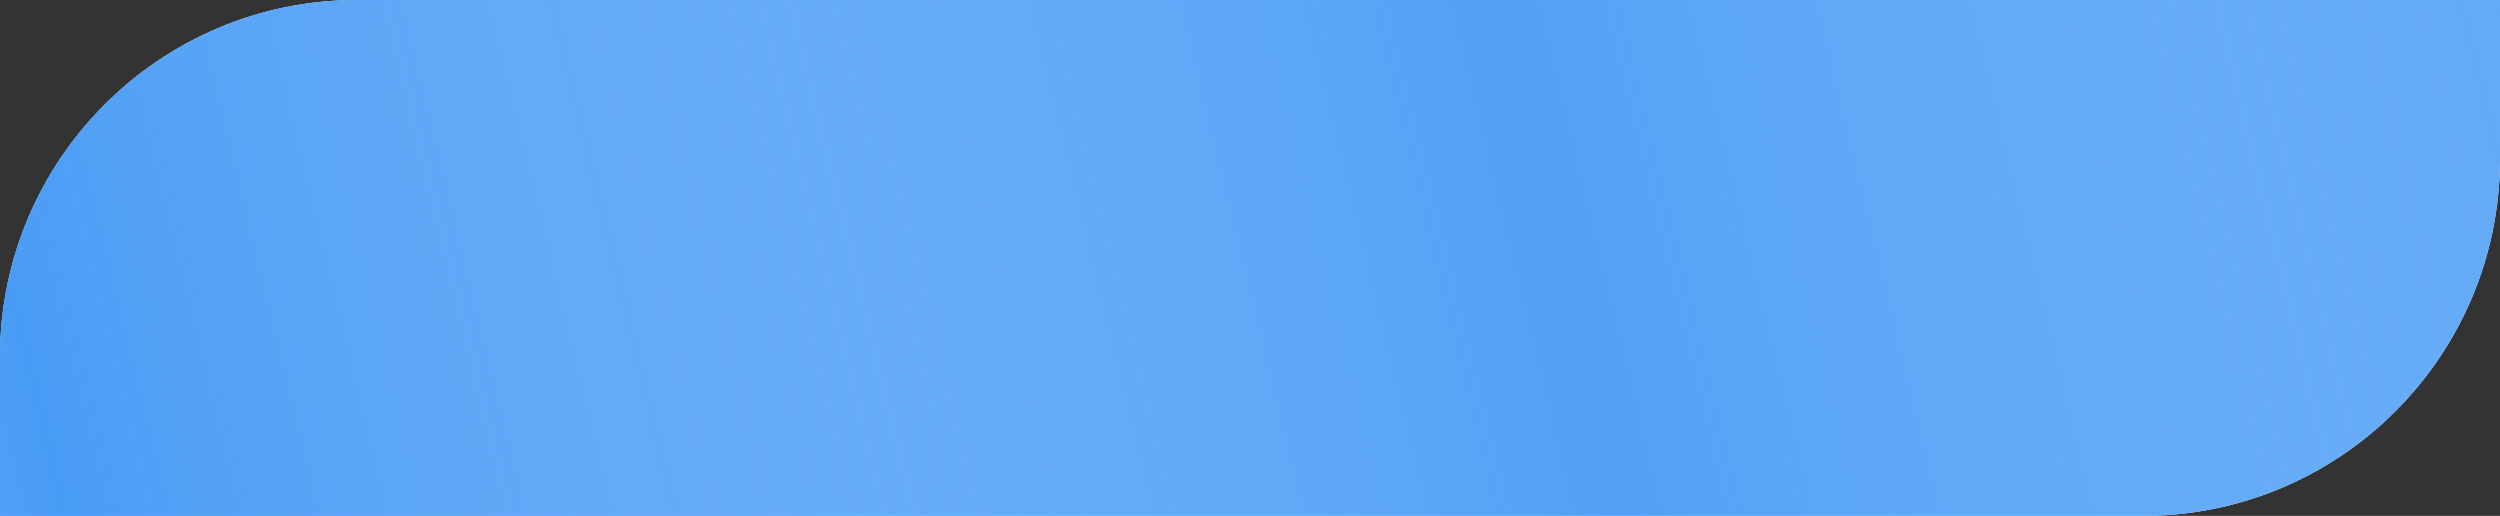
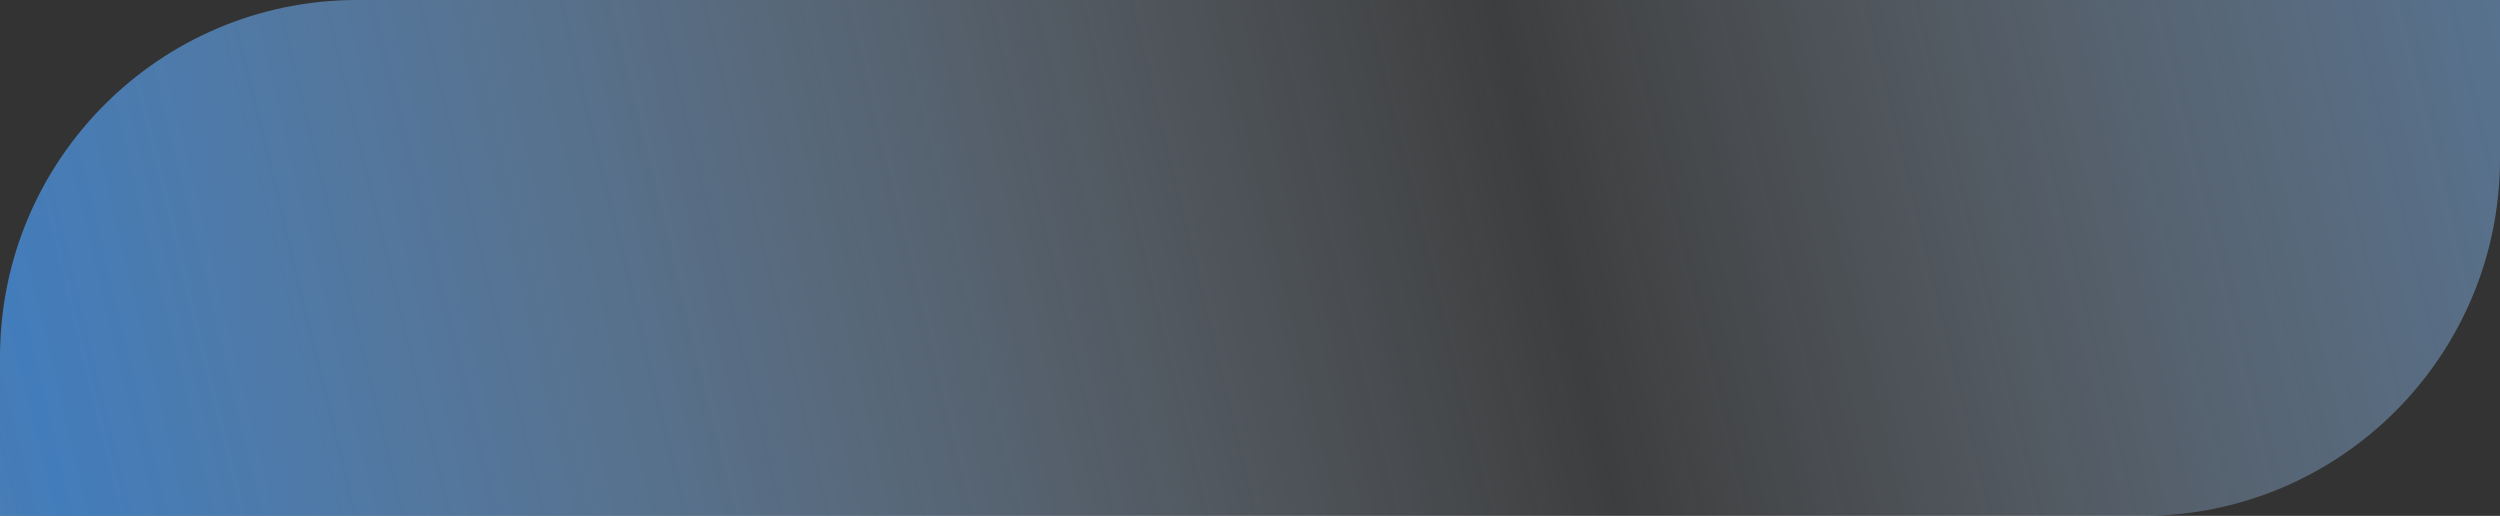
<svg xmlns="http://www.w3.org/2000/svg" width="756" height="156" viewBox="0 0 756 156" fill="none">
  <rect x="0" y="0" width="756" height="156" fill="#333333" stroke="none" />
-   <path d="M0 108C0 48.353 48.353 0 108 0H756V48C756 107.647 707.647 156 648 156H0V108Z" fill="white" />
-   <path d="M0 108C0 48.353 48.353 0 108 0H756V48C756 107.647 707.647 156 648 156H0V108Z" fill="#499CF5" />
  <path d="M0 108C0 48.353 48.353 0 108 0H756V48C756 107.647 707.647 156 648 156H0V108Z" fill="url(#paint0_linear_360_827)" fill-opacity="0.7" />
  <defs>
    <linearGradient id="paint0_linear_360_827" x1="868.478" y1="-269.657" x2="-396.637" y2="37.013" gradientUnits="userSpaceOnUse">
      <stop stop-color="#499CF5" />
      <stop offset="0.36" stop-color="#E0EFFF" stop-opacity="0.08" />
      <stop offset="0.711" stop-color="#499CF5" />
      <stop offset="1" stop-color="white" stop-opacity="0.08" />
    </linearGradient>
  </defs>
</svg>